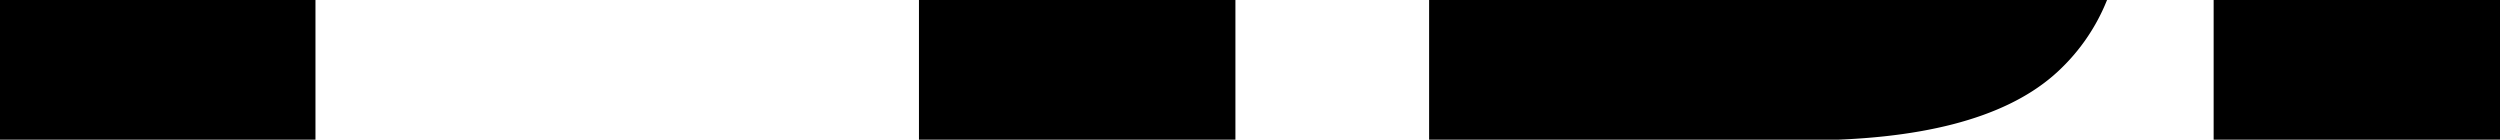
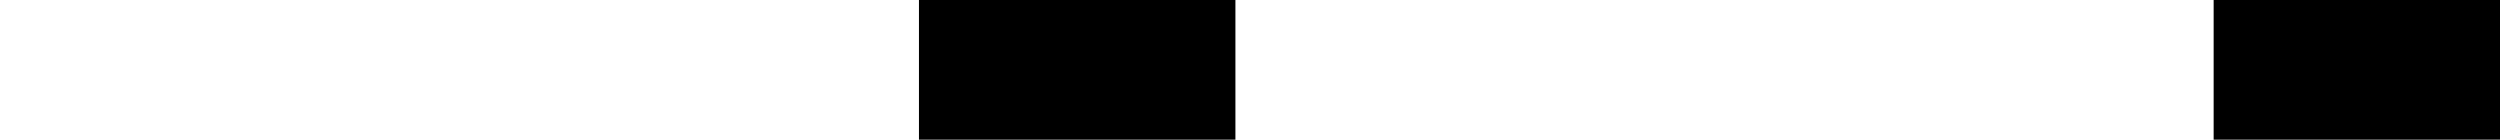
<svg xmlns="http://www.w3.org/2000/svg" id="Слой_1" data-name="Слой 1" viewBox="0 0 931 52">
  <title>Монтажная область 17</title>
-   <rect x="-0.37" width="117.85" height="52.31" />
  <rect x="342.22" width="117.85" height="52.31" />
-   <path d="M784.66,0a73.16,73.16,0,0,1-20.15,28.27q-28,24-93,24H532.2V0Z" />
  <rect x="824.36" width="107.14" height="52.31" />
</svg>